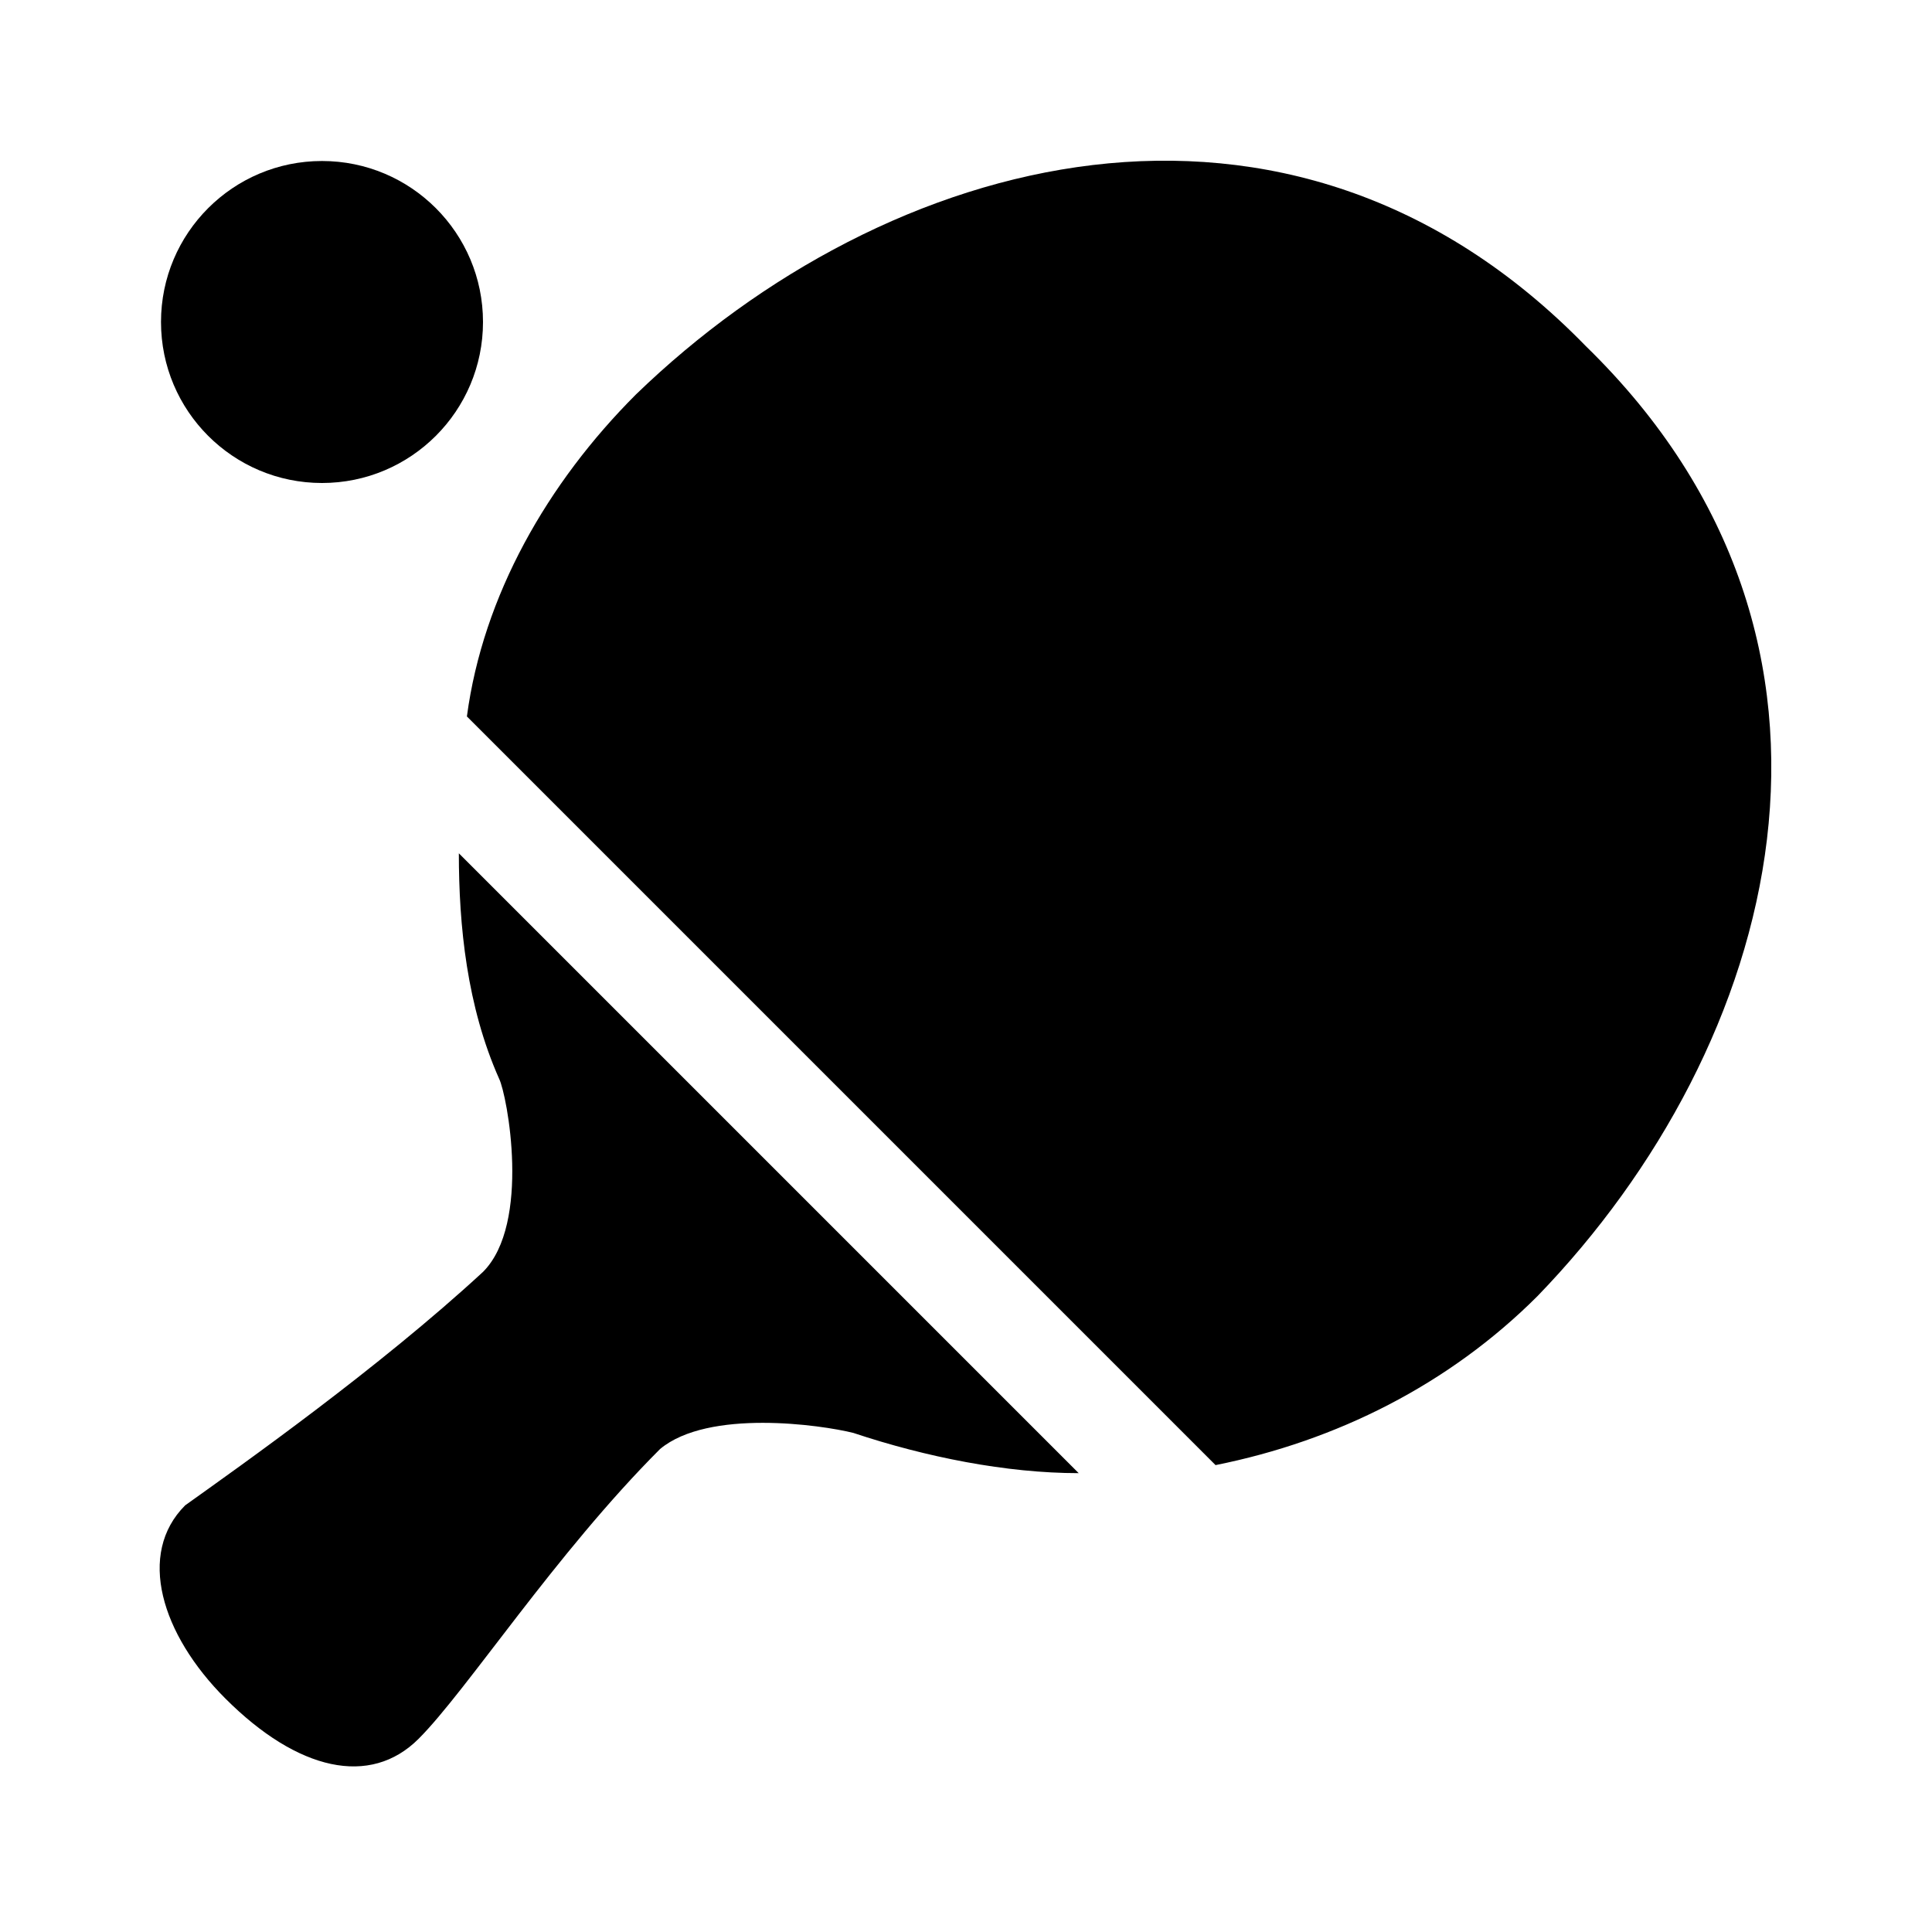
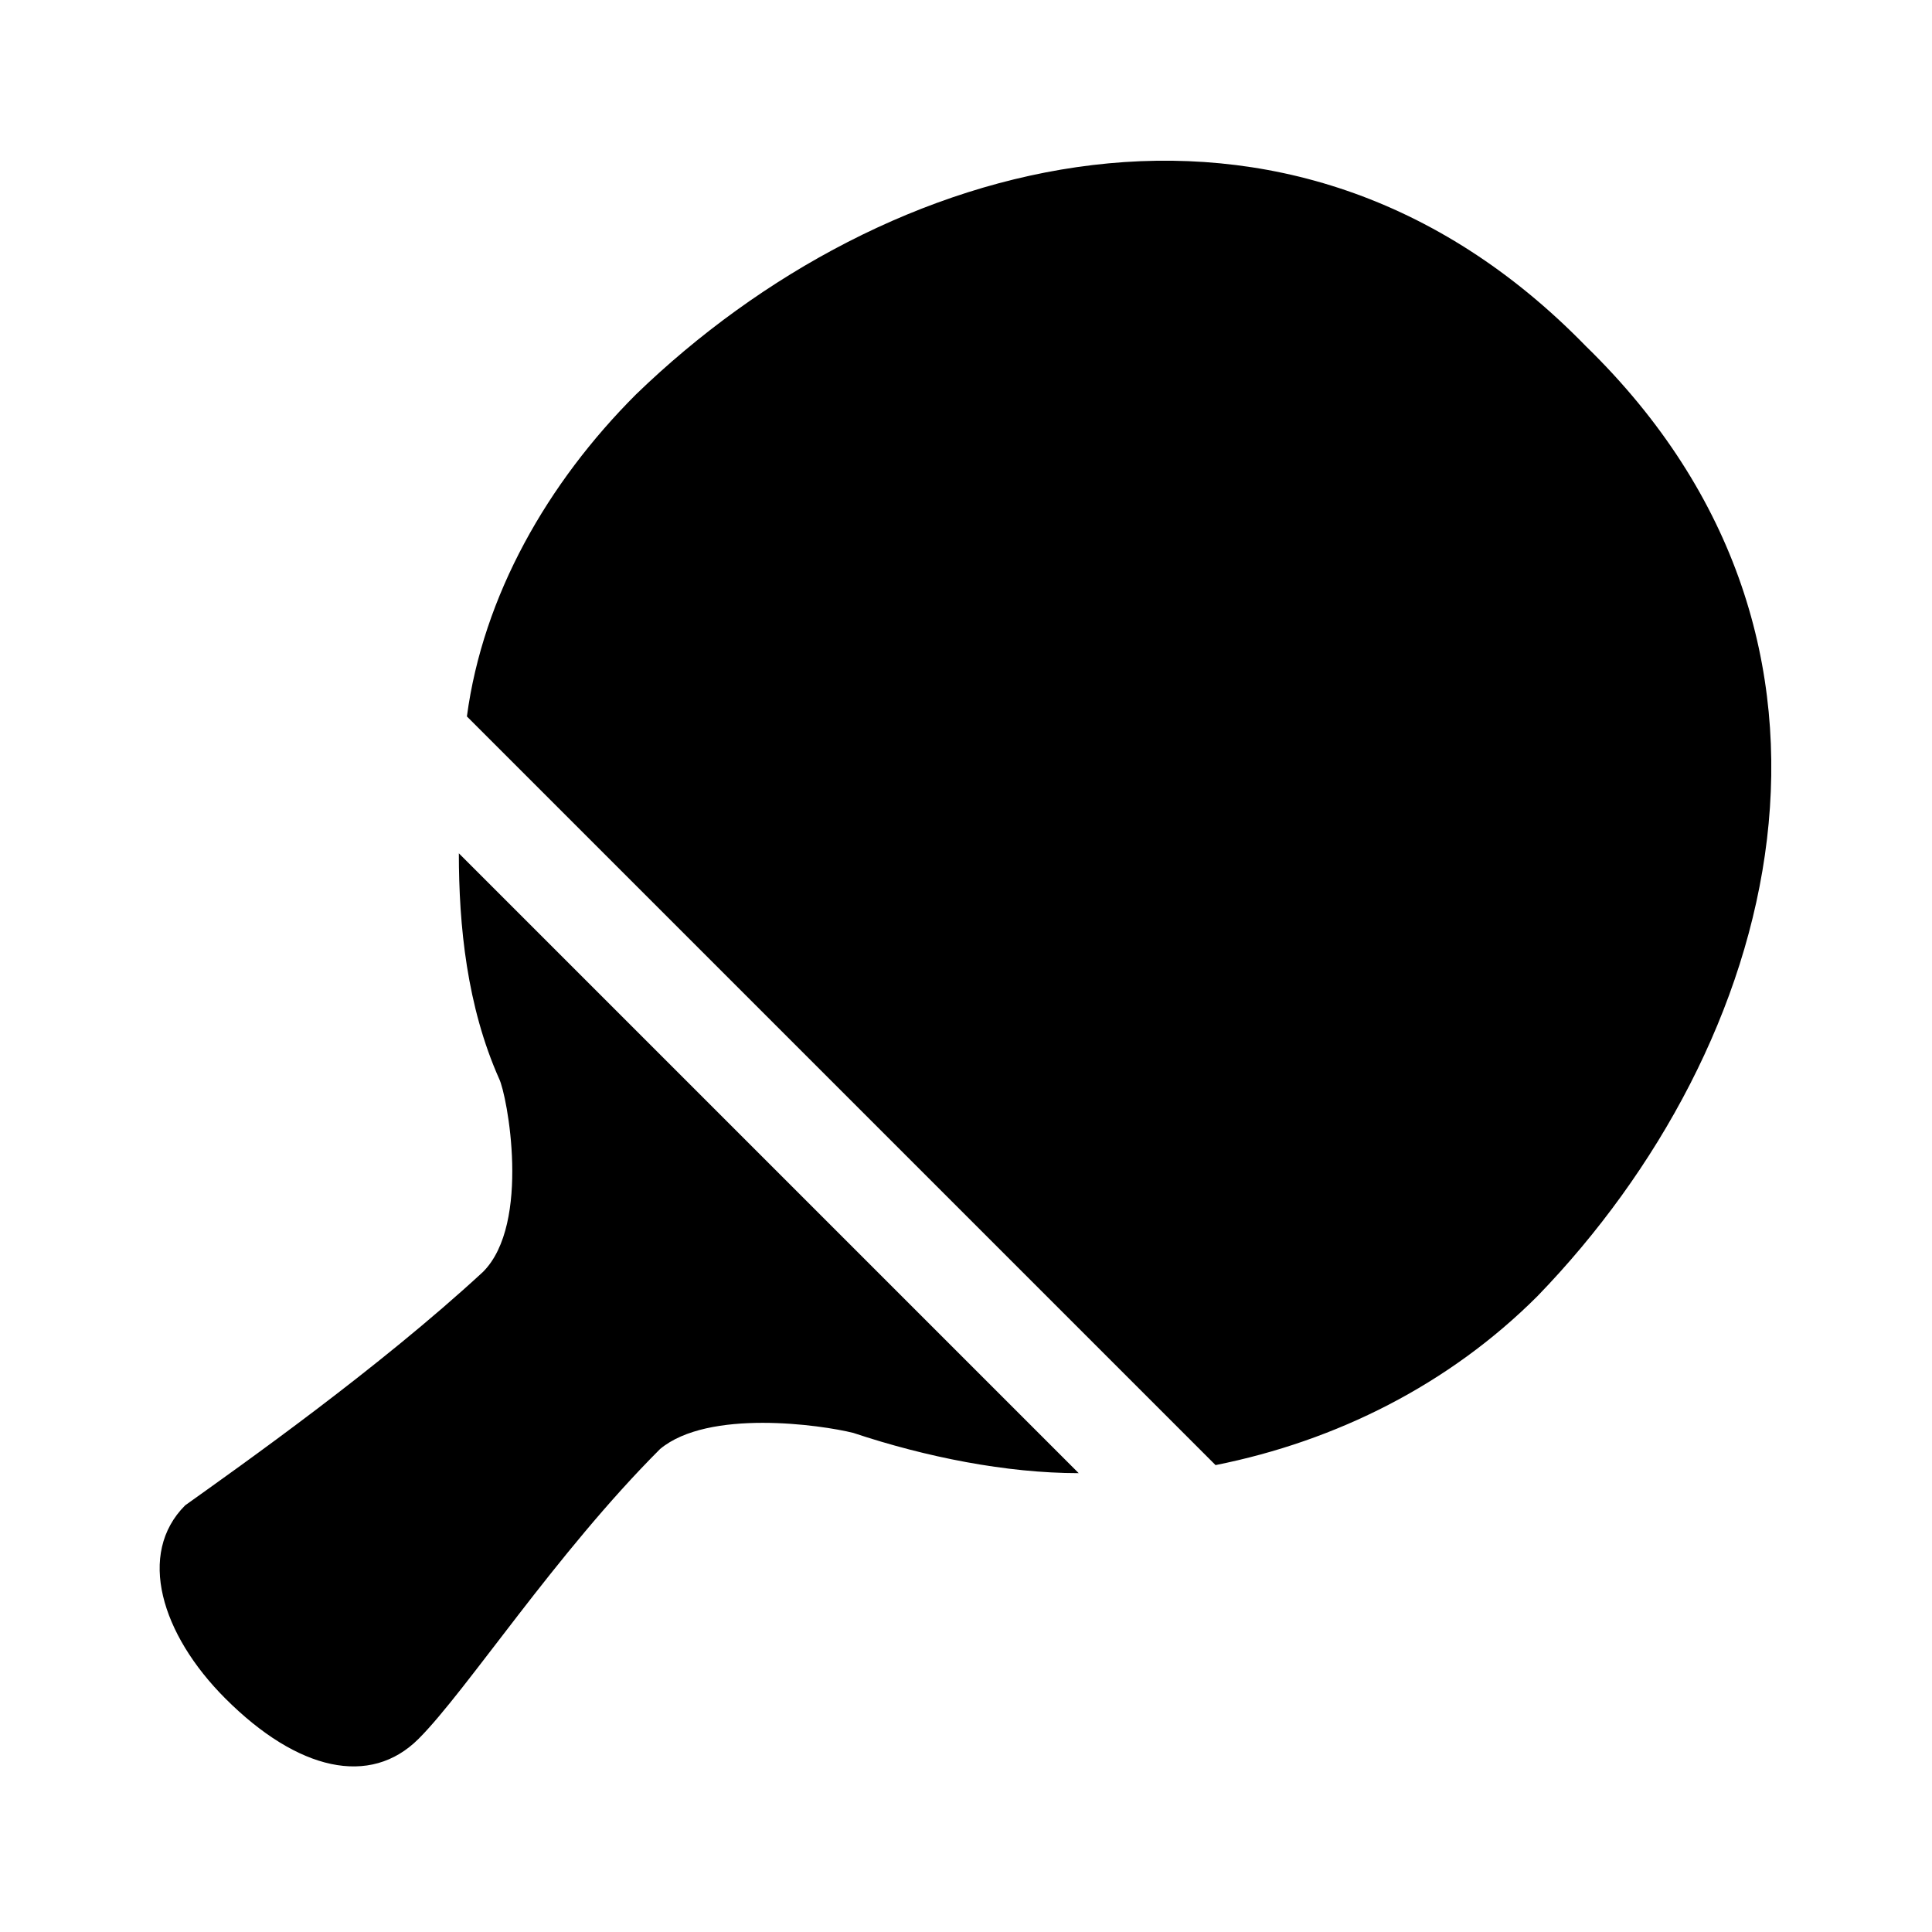
<svg xmlns="http://www.w3.org/2000/svg" enable-background="new 0 0 24 24" id="Layer_1" version="1.0" viewBox="0 0 24 24" xml:space="preserve">
-   <circle cx="4" cy="4" r="2" />
-   <path d="M5.7,10.6l7.7,7.7c-0.9,0-1.9-0.2-2.8-0.5c-0.4-0.1-1.8-0.3-2.4,0.2c-1.3,1.3-2.4,3-3,3.6c-0.6,0.6-1.5,0.4-2.4-0.5  c-0.8-0.8-1.1-1.8-0.5-2.4C3,18.2,4.7,17,6,15.8c0.6-0.6,0.3-2.2,0.2-2.4C5.8,12.5,5.7,11.5,5.7,10.6z M19.7,4.3  C16,0.5,11,1.9,7.9,4.9c-1.1,1.1-1.9,2.5-2.1,4l9.3,9.3c1.5-0.3,2.9-1,4-2.1C22.1,13,23.5,8,19.7,4.3z" />
+   <path d="M5.7,10.6l7.7,7.7c-0.9,0-1.9-0.2-2.8-0.5c-0.4-0.1-1.8-0.3-2.4,0.2c-1.3,1.3-2.4,3-3,3.6c-0.6,0.6-1.5,0.4-2.4-0.5  c-0.8-0.8-1.1-1.8-0.5-2.4C3,18.2,4.7,17,6,15.8c0.6-0.6,0.3-2.2,0.2-2.4C5.8,12.5,5.7,11.5,5.7,10.6z M19.7,4.3  C16,0.5,11,1.9,7.9,4.9c-1.1,1.1-1.9,2.5-2.1,4l9.3,9.3c1.5-0.3,2.9-1,4-2.1C22.1,13,23.5,8,19.7,4.3" />
</svg>